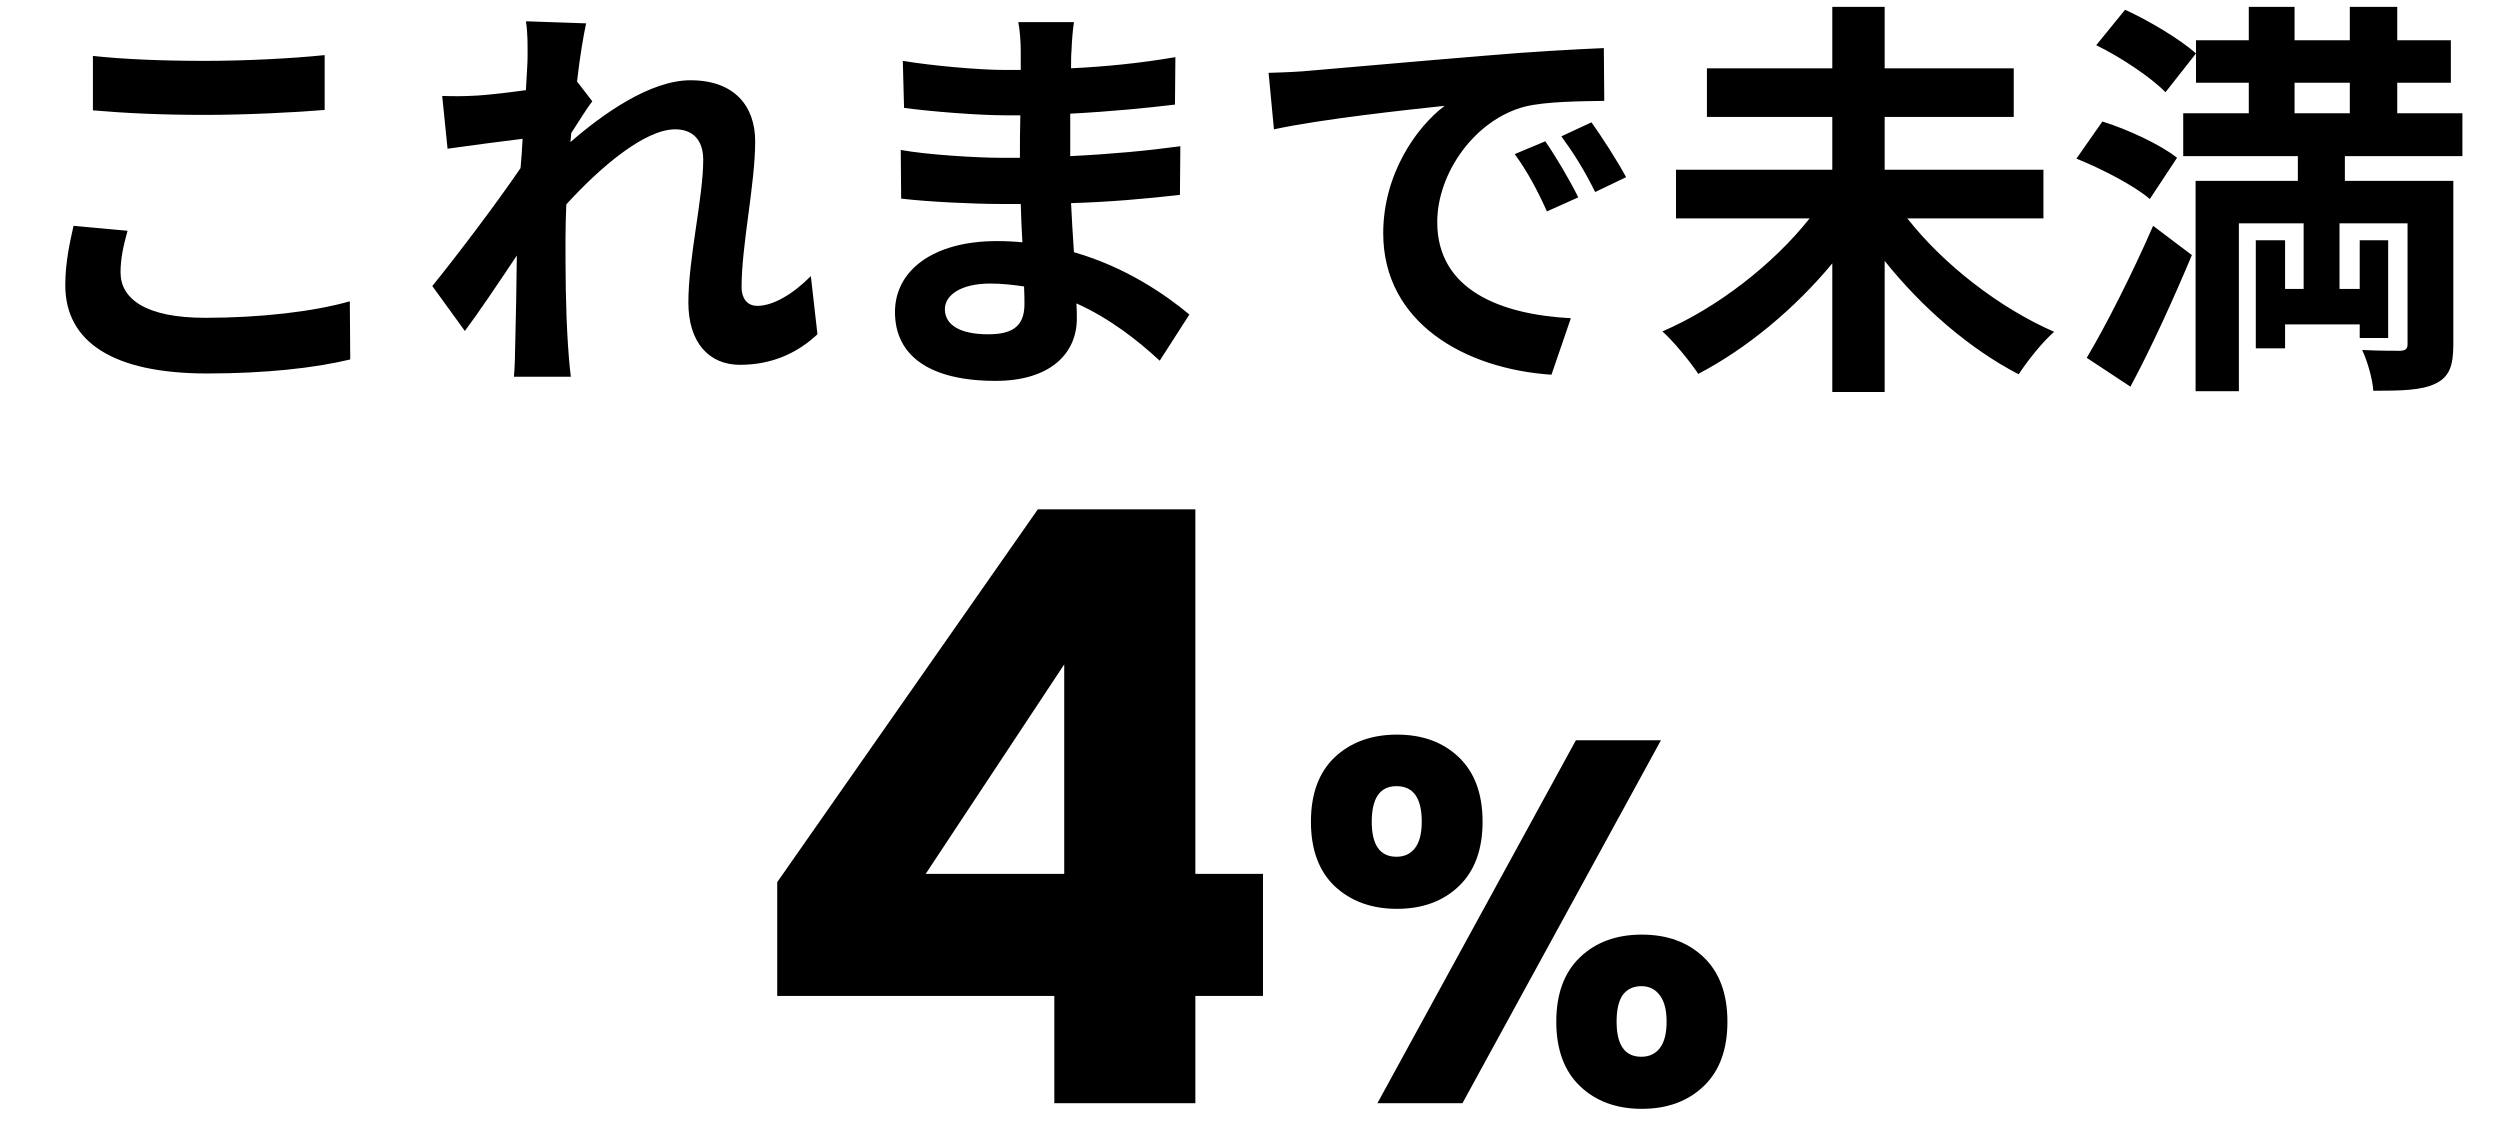
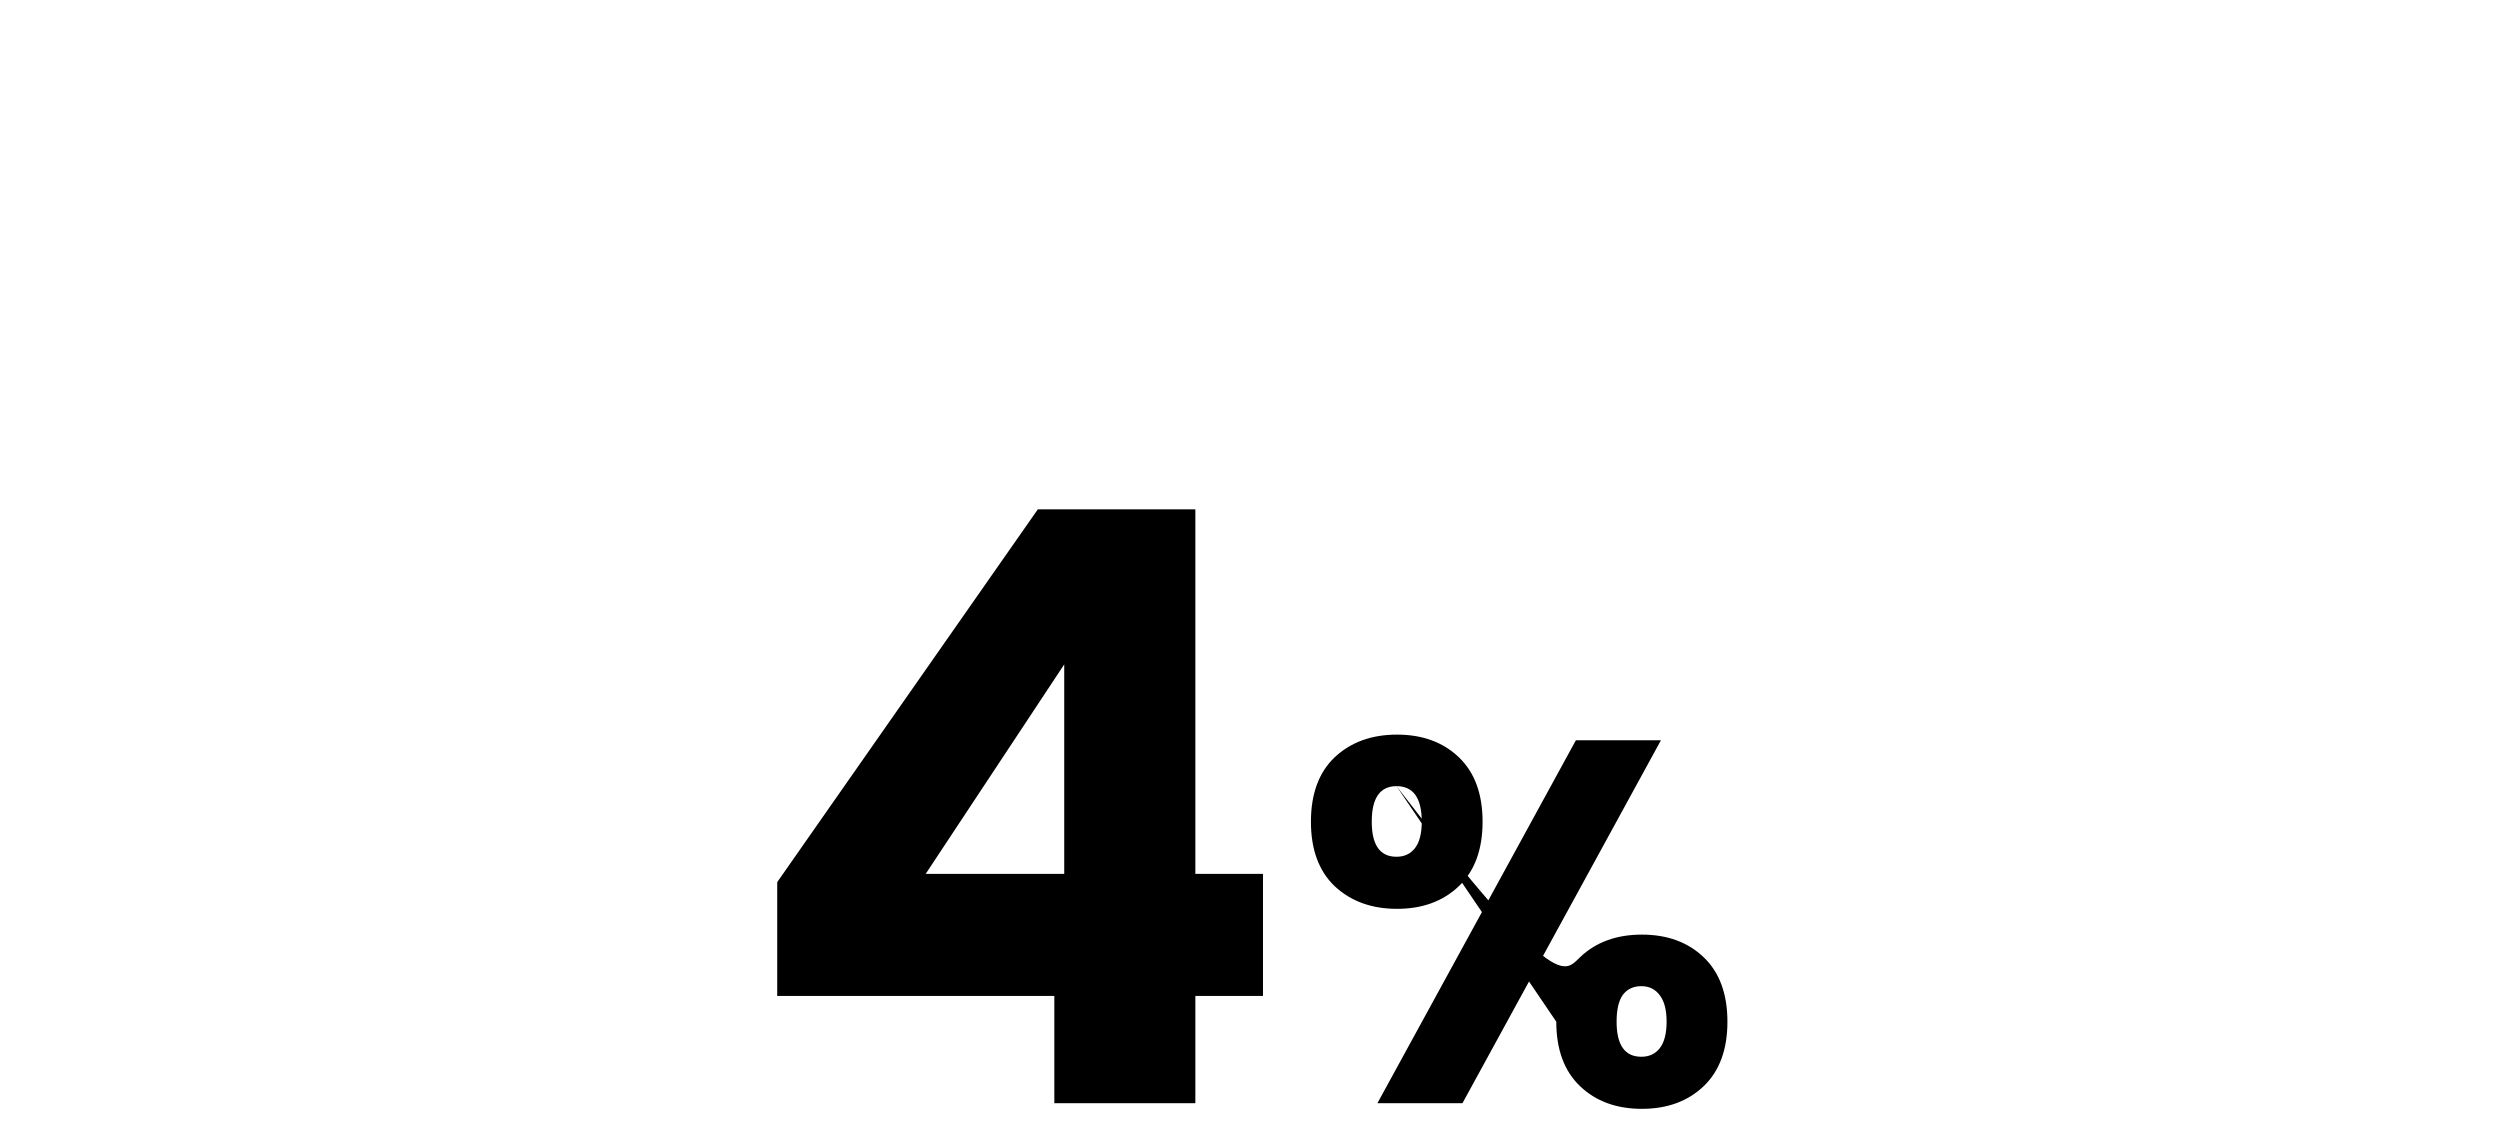
<svg xmlns="http://www.w3.org/2000/svg" width="97" height="44" viewBox="0 0 97 44" fill="none">
-   <path d="M30.156 38.642V34.227L40.268 19.762H46.38V33.907H49.004V38.642H46.38V42.803H40.908V38.642H30.156ZM41.292 25.779L35.916 33.907H41.292V25.779ZM50.864 31.883C50.864 30.802 51.171 29.969 51.784 29.383C52.411 28.796 53.217 28.503 54.204 28.503C55.191 28.503 55.991 28.796 56.604 29.383C57.217 29.969 57.524 30.802 57.524 31.883C57.524 32.962 57.217 33.796 56.604 34.383C55.991 34.969 55.191 35.263 54.204 35.263C53.217 35.263 52.411 34.969 51.784 34.383C51.171 33.796 50.864 32.962 50.864 31.883ZM64.444 28.723L56.744 42.803H53.444L61.144 28.723H64.444ZM54.184 30.503C53.544 30.503 53.224 30.962 53.224 31.883C53.224 32.789 53.544 33.242 54.184 33.242C54.491 33.242 54.731 33.129 54.904 32.903C55.077 32.676 55.164 32.336 55.164 31.883C55.164 30.962 54.837 30.503 54.184 30.503ZM60.384 39.642C60.384 38.562 60.691 37.729 61.304 37.142C61.917 36.556 62.717 36.263 63.704 36.263C64.691 36.263 65.491 36.556 66.104 37.142C66.717 37.729 67.024 38.562 67.024 39.642C67.024 40.722 66.717 41.556 66.104 42.142C65.491 42.729 64.691 43.023 63.704 43.023C62.717 43.023 61.917 42.729 61.304 42.142C60.691 41.556 60.384 40.722 60.384 39.642ZM63.684 38.263C63.377 38.263 63.137 38.376 62.964 38.602C62.804 38.829 62.724 39.176 62.724 39.642C62.724 40.549 63.044 41.002 63.684 41.002C63.991 41.002 64.231 40.889 64.404 40.663C64.577 40.436 64.664 40.096 64.664 39.642C64.664 39.189 64.577 38.849 64.404 38.623C64.231 38.383 63.991 38.263 63.684 38.263Z" fill="black" />
-   <path d="M3.605 2.17C4.789 2.298 6.277 2.362 7.957 2.362C9.541 2.362 11.365 2.266 12.597 2.138V4.266C11.477 4.362 9.493 4.458 7.973 4.458C6.293 4.458 4.901 4.394 3.605 4.282V2.17ZM4.949 8.954C4.789 9.53 4.677 10.027 4.677 10.57C4.677 11.595 5.653 12.331 7.957 12.331C10.117 12.331 12.165 12.091 13.573 11.691L13.589 13.947C12.197 14.283 10.277 14.491 8.037 14.491C4.373 14.491 2.533 13.258 2.533 11.066C2.533 10.139 2.725 9.354 2.853 8.762L4.949 8.954ZM20.469 2.266C20.469 1.802 20.485 1.322 20.405 0.826L22.741 0.906C22.645 1.354 22.501 2.17 22.389 3.162L22.981 3.93C22.757 4.218 22.437 4.746 22.165 5.162C22.149 5.274 22.149 5.386 22.133 5.514C23.397 4.41 25.237 3.114 26.789 3.114C28.517 3.114 29.301 4.138 29.301 5.482C29.301 7.146 28.773 9.498 28.773 11.146C28.773 11.562 28.981 11.867 29.381 11.867C29.973 11.867 30.725 11.45 31.461 10.714L31.717 12.97C30.981 13.659 30.005 14.155 28.709 14.155C27.509 14.155 26.709 13.29 26.709 11.739C26.709 10.011 27.285 7.658 27.285 6.202C27.285 5.418 26.869 5.018 26.197 5.018C25.013 5.018 23.285 6.49 21.973 7.93C21.957 8.378 21.941 8.81 21.941 9.226C21.941 10.539 21.941 11.883 22.037 13.386C22.053 13.675 22.101 14.251 22.149 14.618H19.941C19.973 14.251 19.989 13.691 19.989 13.434C20.021 12.187 20.037 11.258 20.053 9.914C19.381 10.922 18.597 12.091 18.037 12.842L16.773 11.098C17.685 9.978 19.285 7.866 20.197 6.522C20.229 6.154 20.261 5.77 20.277 5.386C19.493 5.482 18.261 5.642 17.365 5.77L17.157 3.722C17.621 3.738 17.989 3.738 18.549 3.706C19.013 3.674 19.717 3.594 20.405 3.498C20.437 2.89 20.469 2.442 20.469 2.266ZM36.661 11.995C36.661 12.602 37.237 12.97 38.341 12.97C39.189 12.97 39.749 12.73 39.749 11.803C39.749 11.627 39.749 11.402 39.733 11.114C39.301 11.05 38.869 11.002 38.421 11.002C37.285 11.002 36.661 11.45 36.661 11.995ZM41.669 0.858C41.621 1.178 41.589 1.578 41.573 1.994C41.557 2.154 41.557 2.394 41.557 2.65C42.869 2.586 44.197 2.458 45.605 2.218L45.589 4.058C44.533 4.186 43.077 4.33 41.525 4.41C41.525 4.97 41.525 5.562 41.525 6.058C43.141 5.978 44.501 5.85 45.797 5.674L45.781 7.562C44.341 7.722 43.093 7.834 41.557 7.882C41.589 8.49 41.621 9.146 41.669 9.786C43.685 10.363 45.221 11.434 46.149 12.203L44.997 13.995C44.133 13.194 43.045 12.347 41.765 11.771C41.781 11.995 41.781 12.187 41.781 12.363C41.781 13.723 40.741 14.778 38.629 14.778C36.069 14.778 34.725 13.803 34.725 12.107C34.725 10.491 36.213 9.354 38.677 9.354C39.013 9.354 39.349 9.37 39.669 9.402C39.637 8.906 39.621 8.394 39.605 7.914C39.333 7.914 39.061 7.914 38.773 7.914C37.845 7.914 36.021 7.834 34.965 7.706L34.949 5.818C35.989 6.01 37.957 6.122 38.805 6.122C39.061 6.122 39.317 6.122 39.573 6.122C39.573 5.594 39.573 5.018 39.589 4.474C39.381 4.474 39.189 4.474 38.997 4.474C37.989 4.474 36.133 4.33 35.077 4.186L35.029 2.362C36.181 2.554 38.005 2.714 38.981 2.714C39.189 2.714 39.397 2.714 39.605 2.714C39.605 2.41 39.605 2.154 39.605 1.962C39.605 1.658 39.573 1.162 39.509 0.858H41.669ZM49.221 2.826C49.861 2.81 50.485 2.778 50.789 2.746C52.133 2.634 54.773 2.394 57.701 2.154C59.349 2.01 61.093 1.914 62.229 1.866L62.245 3.914C61.381 3.93 60.005 3.93 59.157 4.138C57.221 4.65 55.765 6.714 55.765 8.618C55.765 11.258 58.229 12.203 60.949 12.347L60.197 14.539C56.837 14.315 53.669 12.523 53.669 9.05C53.669 6.746 54.965 4.922 56.053 4.106C54.549 4.266 51.285 4.618 49.429 5.018L49.221 2.826ZM59.957 5.482C60.357 6.058 60.933 7.034 61.237 7.658L60.021 8.202C59.621 7.322 59.285 6.698 58.773 5.978L59.957 5.482ZM61.749 4.746C62.149 5.306 62.757 6.25 63.093 6.874L61.893 7.45C61.461 6.586 61.093 5.994 60.581 5.29L61.749 4.746ZM79.285 8.474H74.005C75.397 10.251 77.573 11.947 79.701 12.874C79.253 13.258 78.645 14.027 78.325 14.523C76.437 13.546 74.581 11.947 73.125 10.123V15.21H71.093V10.219C69.637 11.979 67.765 13.53 65.893 14.507C65.573 14.027 64.949 13.258 64.501 12.858C66.629 11.947 68.805 10.251 70.213 8.474H65.029V6.586H71.093V4.538H66.229V2.65H71.093V0.266H73.125V2.65H78.133V4.538H73.125V6.586H79.285V8.474ZM82.661 15.002L80.965 13.883C81.701 12.65 82.725 10.634 83.541 8.762L85.045 9.898C84.325 11.611 83.493 13.45 82.661 15.002ZM84.469 6.122L83.413 7.722C82.821 7.21 81.557 6.554 80.565 6.154L81.573 4.714C82.549 5.018 83.829 5.61 84.469 6.122ZM81.333 1.754L82.453 0.378C83.397 0.81 84.597 1.53 85.205 2.074L84.021 3.578C83.477 3.018 82.293 2.218 81.333 1.754ZM89.029 3.21V4.394H91.173V3.21H89.029ZM95.541 6.058H90.981V7.018H95.189V13.37C95.189 14.203 95.029 14.634 94.485 14.89C93.941 15.146 93.173 15.162 92.085 15.162C92.053 14.698 91.861 14.027 91.653 13.579C92.245 13.611 92.933 13.611 93.141 13.611C93.349 13.595 93.413 13.53 93.413 13.354V8.666H90.773V11.21H91.557V9.322H92.661V13.114H91.557V12.586H88.661V13.514H87.525V9.322H88.661V11.21H89.381V8.666H86.869V15.178H85.189V7.018H89.157V6.058H84.709V4.394H87.253V3.21H85.205V1.562H87.253V0.266H89.029V1.562H91.173V0.266H93.013V1.562H95.093V3.21H93.013V4.394H95.541V6.058Z" fill="black" />
+   <path d="M30.156 38.642V34.227L40.268 19.762H46.38V33.907H49.004V38.642H46.38V42.803H40.908V38.642H30.156ZM41.292 25.779L35.916 33.907H41.292V25.779ZM50.864 31.883C50.864 30.802 51.171 29.969 51.784 29.383C52.411 28.796 53.217 28.503 54.204 28.503C55.191 28.503 55.991 28.796 56.604 29.383C57.217 29.969 57.524 30.802 57.524 31.883C57.524 32.962 57.217 33.796 56.604 34.383C55.991 34.969 55.191 35.263 54.204 35.263C53.217 35.263 52.411 34.969 51.784 34.383C51.171 33.796 50.864 32.962 50.864 31.883ZM64.444 28.723L56.744 42.803H53.444L61.144 28.723H64.444ZM54.184 30.503C53.544 30.503 53.224 30.962 53.224 31.883C53.224 32.789 53.544 33.242 54.184 33.242C54.491 33.242 54.731 33.129 54.904 32.903C55.077 32.676 55.164 32.336 55.164 31.883C55.164 30.962 54.837 30.503 54.184 30.503ZC60.384 38.562 60.691 37.729 61.304 37.142C61.917 36.556 62.717 36.263 63.704 36.263C64.691 36.263 65.491 36.556 66.104 37.142C66.717 37.729 67.024 38.562 67.024 39.642C67.024 40.722 66.717 41.556 66.104 42.142C65.491 42.729 64.691 43.023 63.704 43.023C62.717 43.023 61.917 42.729 61.304 42.142C60.691 41.556 60.384 40.722 60.384 39.642ZM63.684 38.263C63.377 38.263 63.137 38.376 62.964 38.602C62.804 38.829 62.724 39.176 62.724 39.642C62.724 40.549 63.044 41.002 63.684 41.002C63.991 41.002 64.231 40.889 64.404 40.663C64.577 40.436 64.664 40.096 64.664 39.642C64.664 39.189 64.577 38.849 64.404 38.623C64.231 38.383 63.991 38.263 63.684 38.263Z" fill="black" />
</svg>